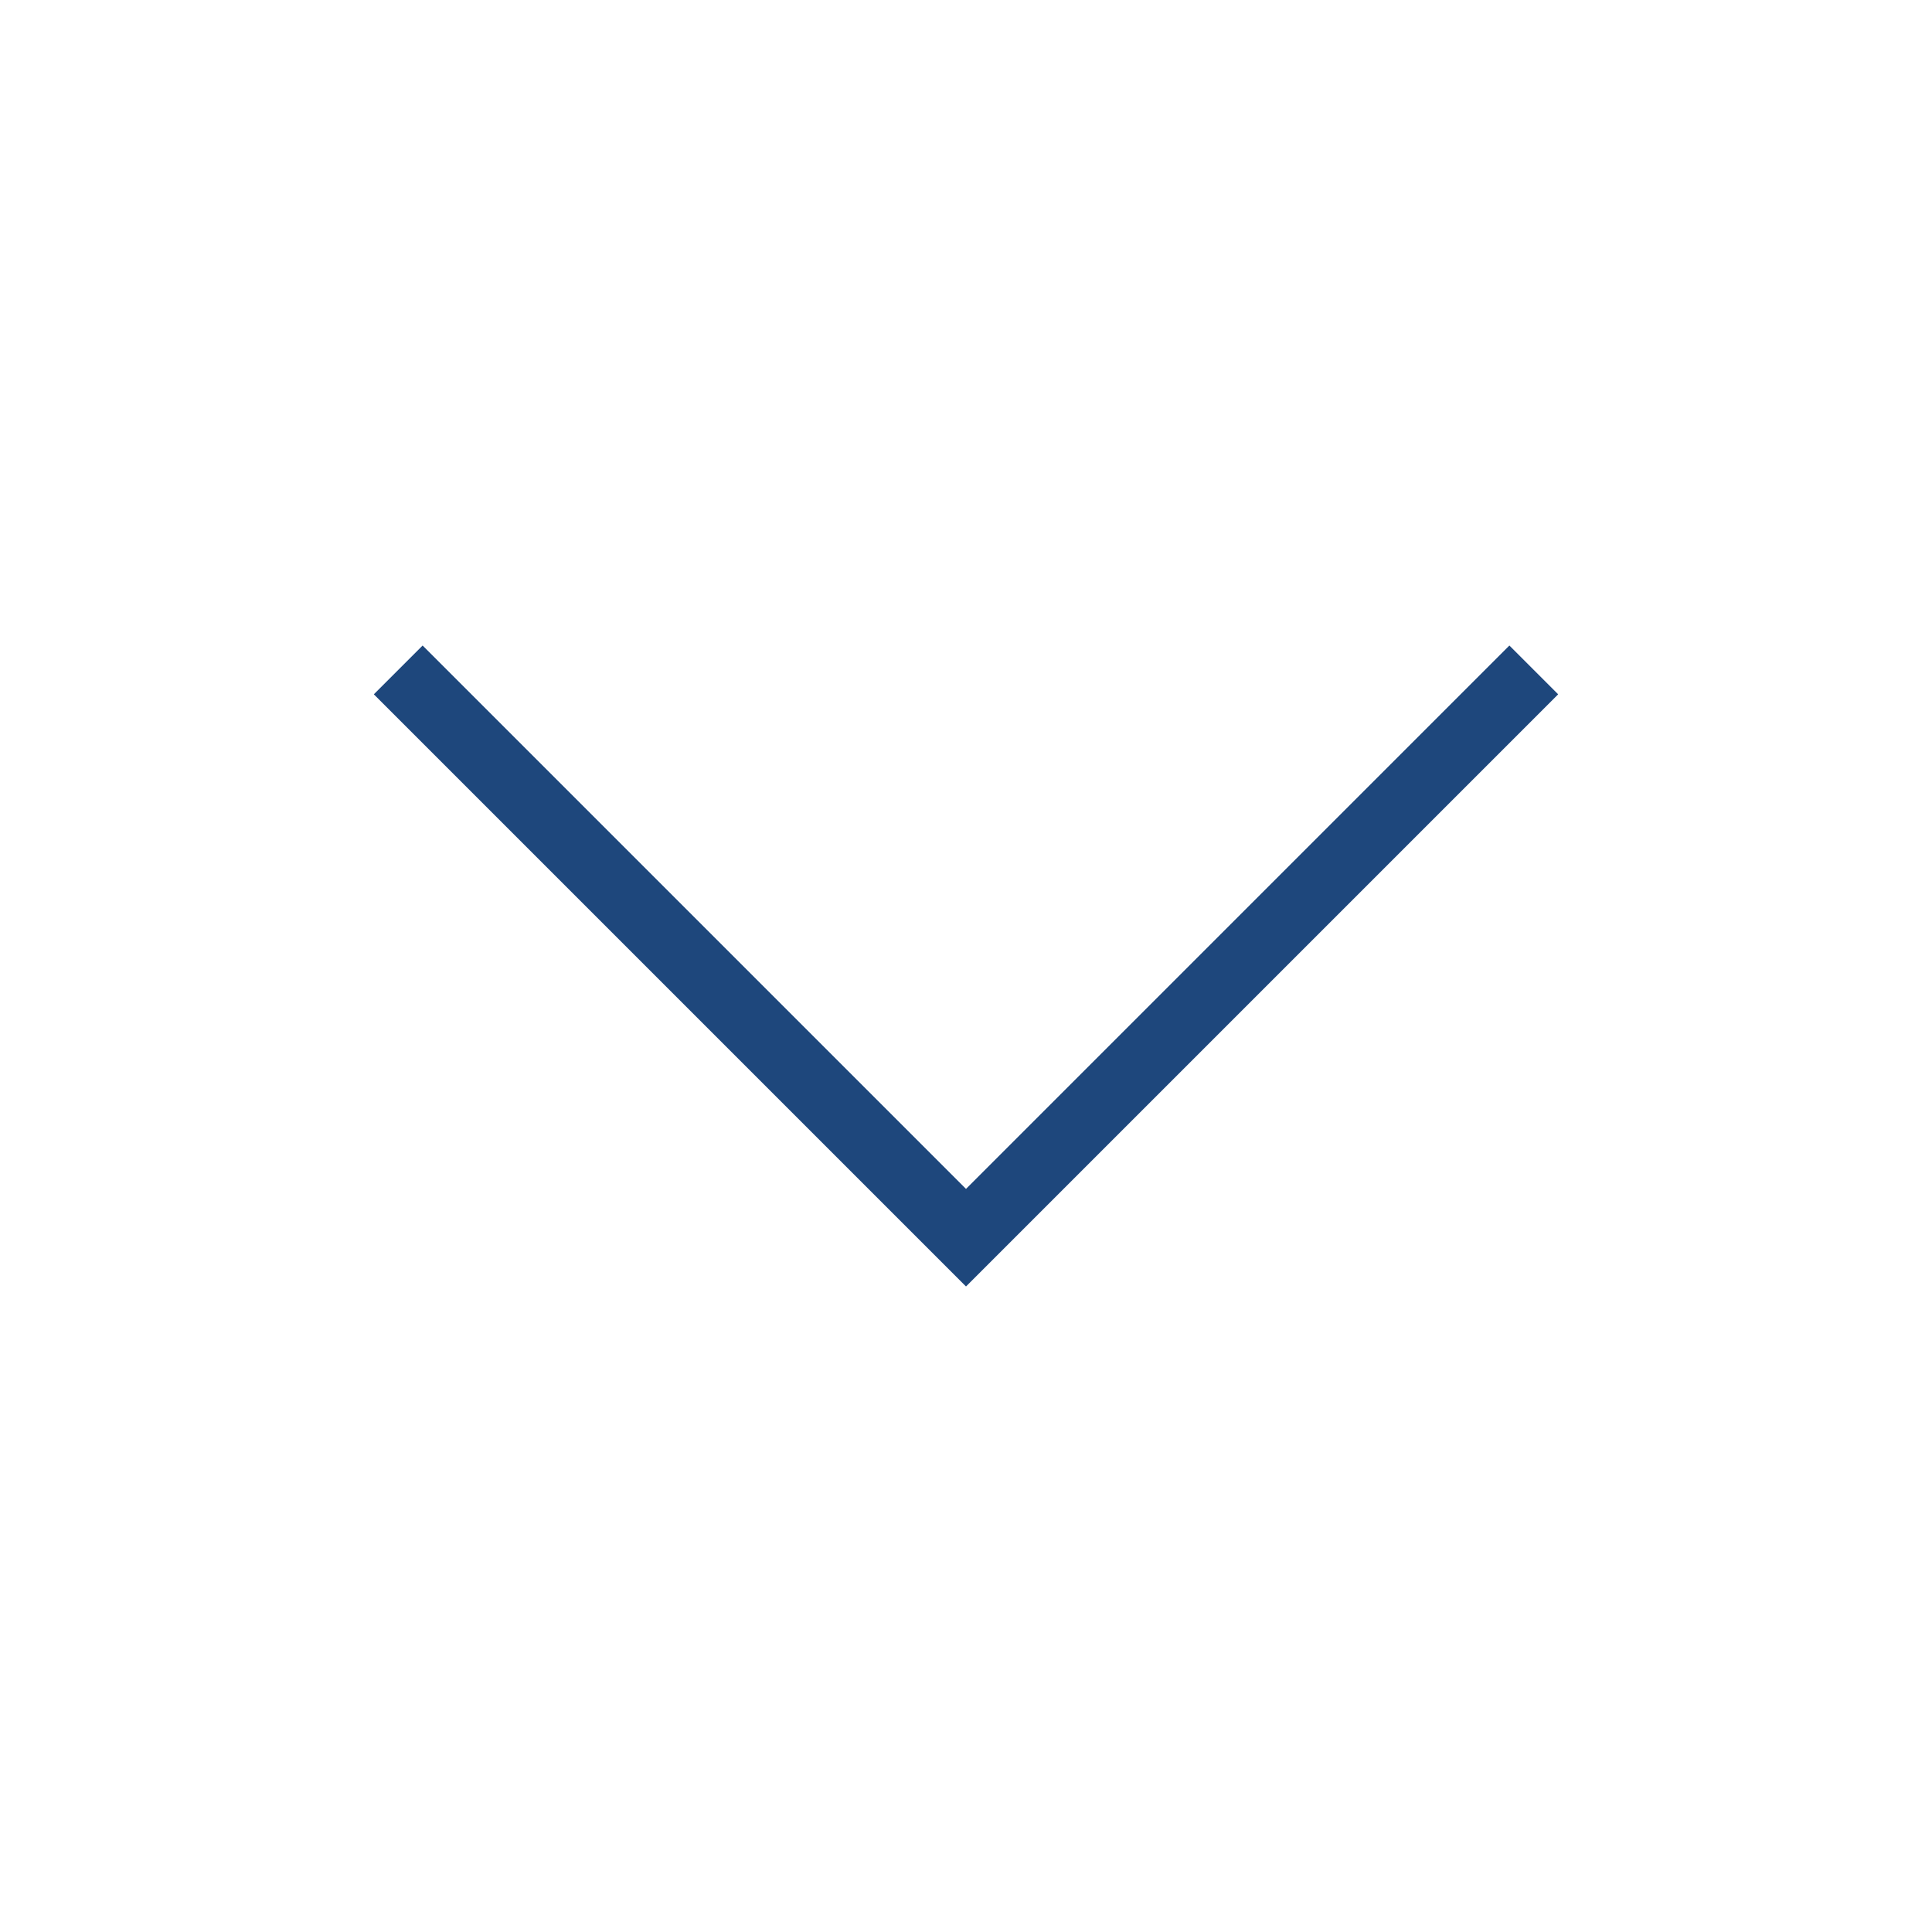
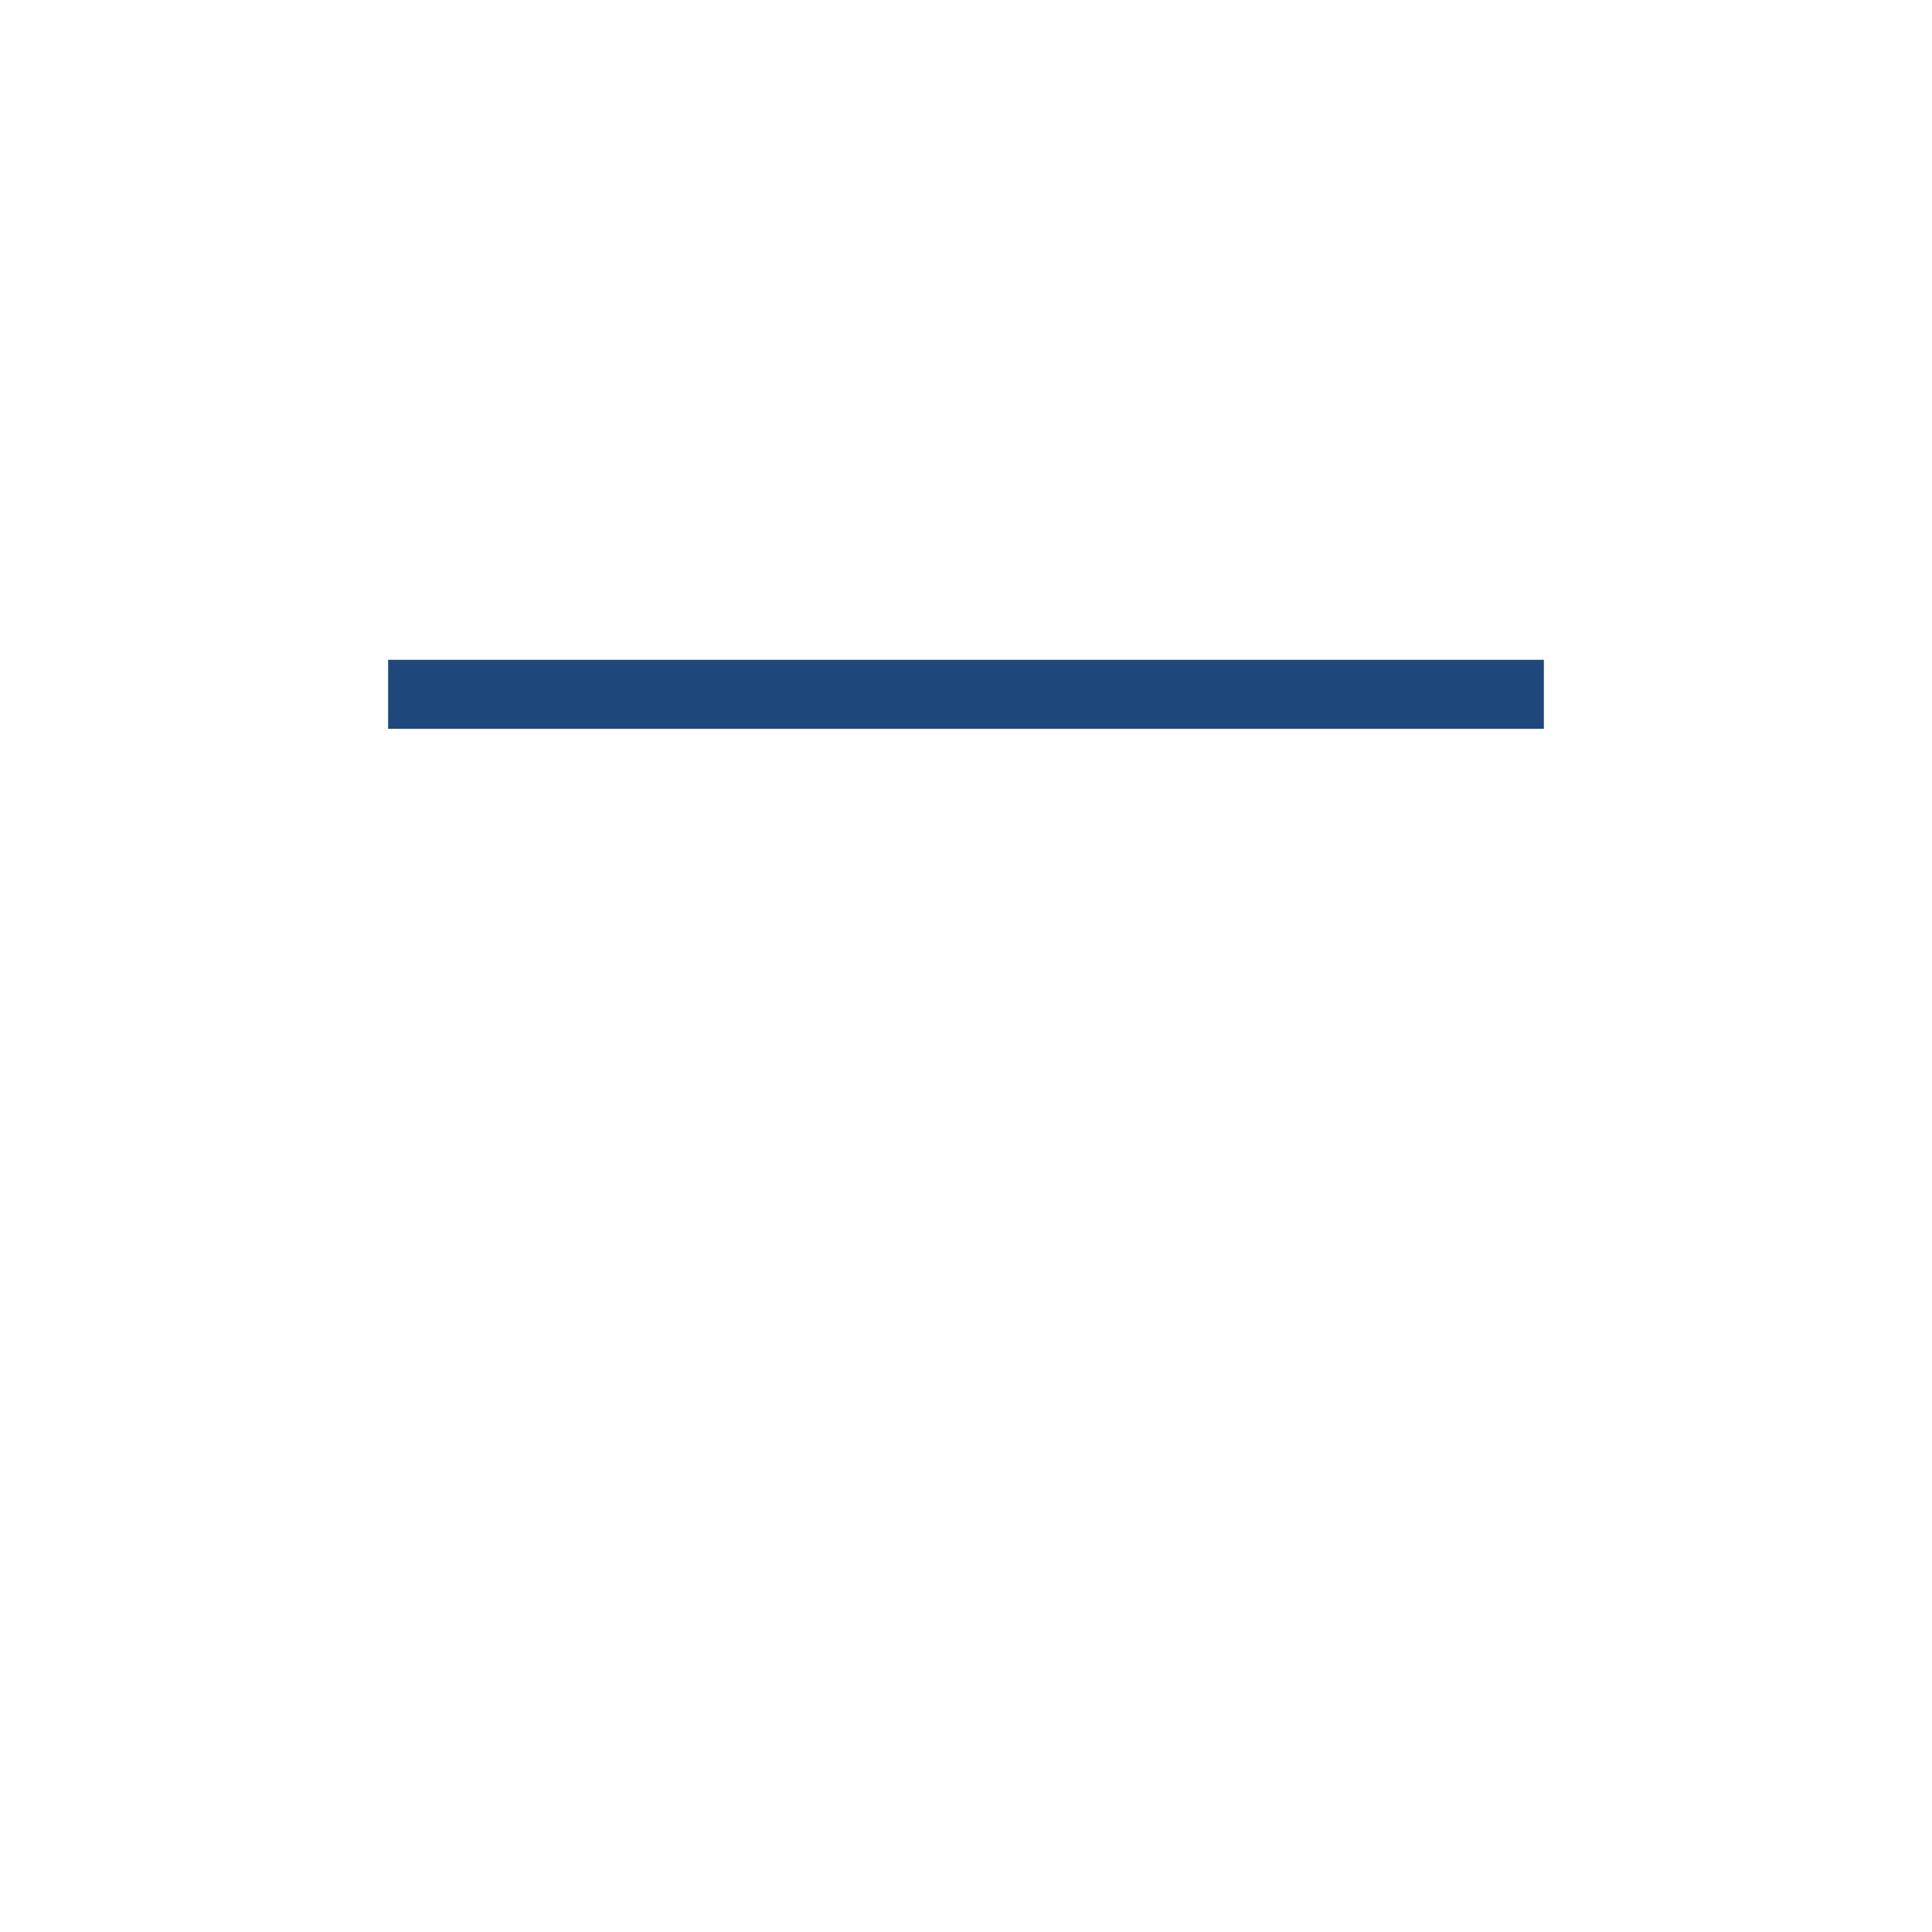
<svg xmlns="http://www.w3.org/2000/svg" width="56" height="56" viewBox="0 0 56 56" fill="none">
-   <path d="M43.75 20.125L28 35.875L12.25 20.125" stroke="#1E477C" stroke-width="2" stroke-miterlimit="10" stroke-linecap="square" />
+   <path d="M43.75 20.125L12.25 20.125" stroke="#1E477C" stroke-width="2" stroke-miterlimit="10" stroke-linecap="square" />
</svg>